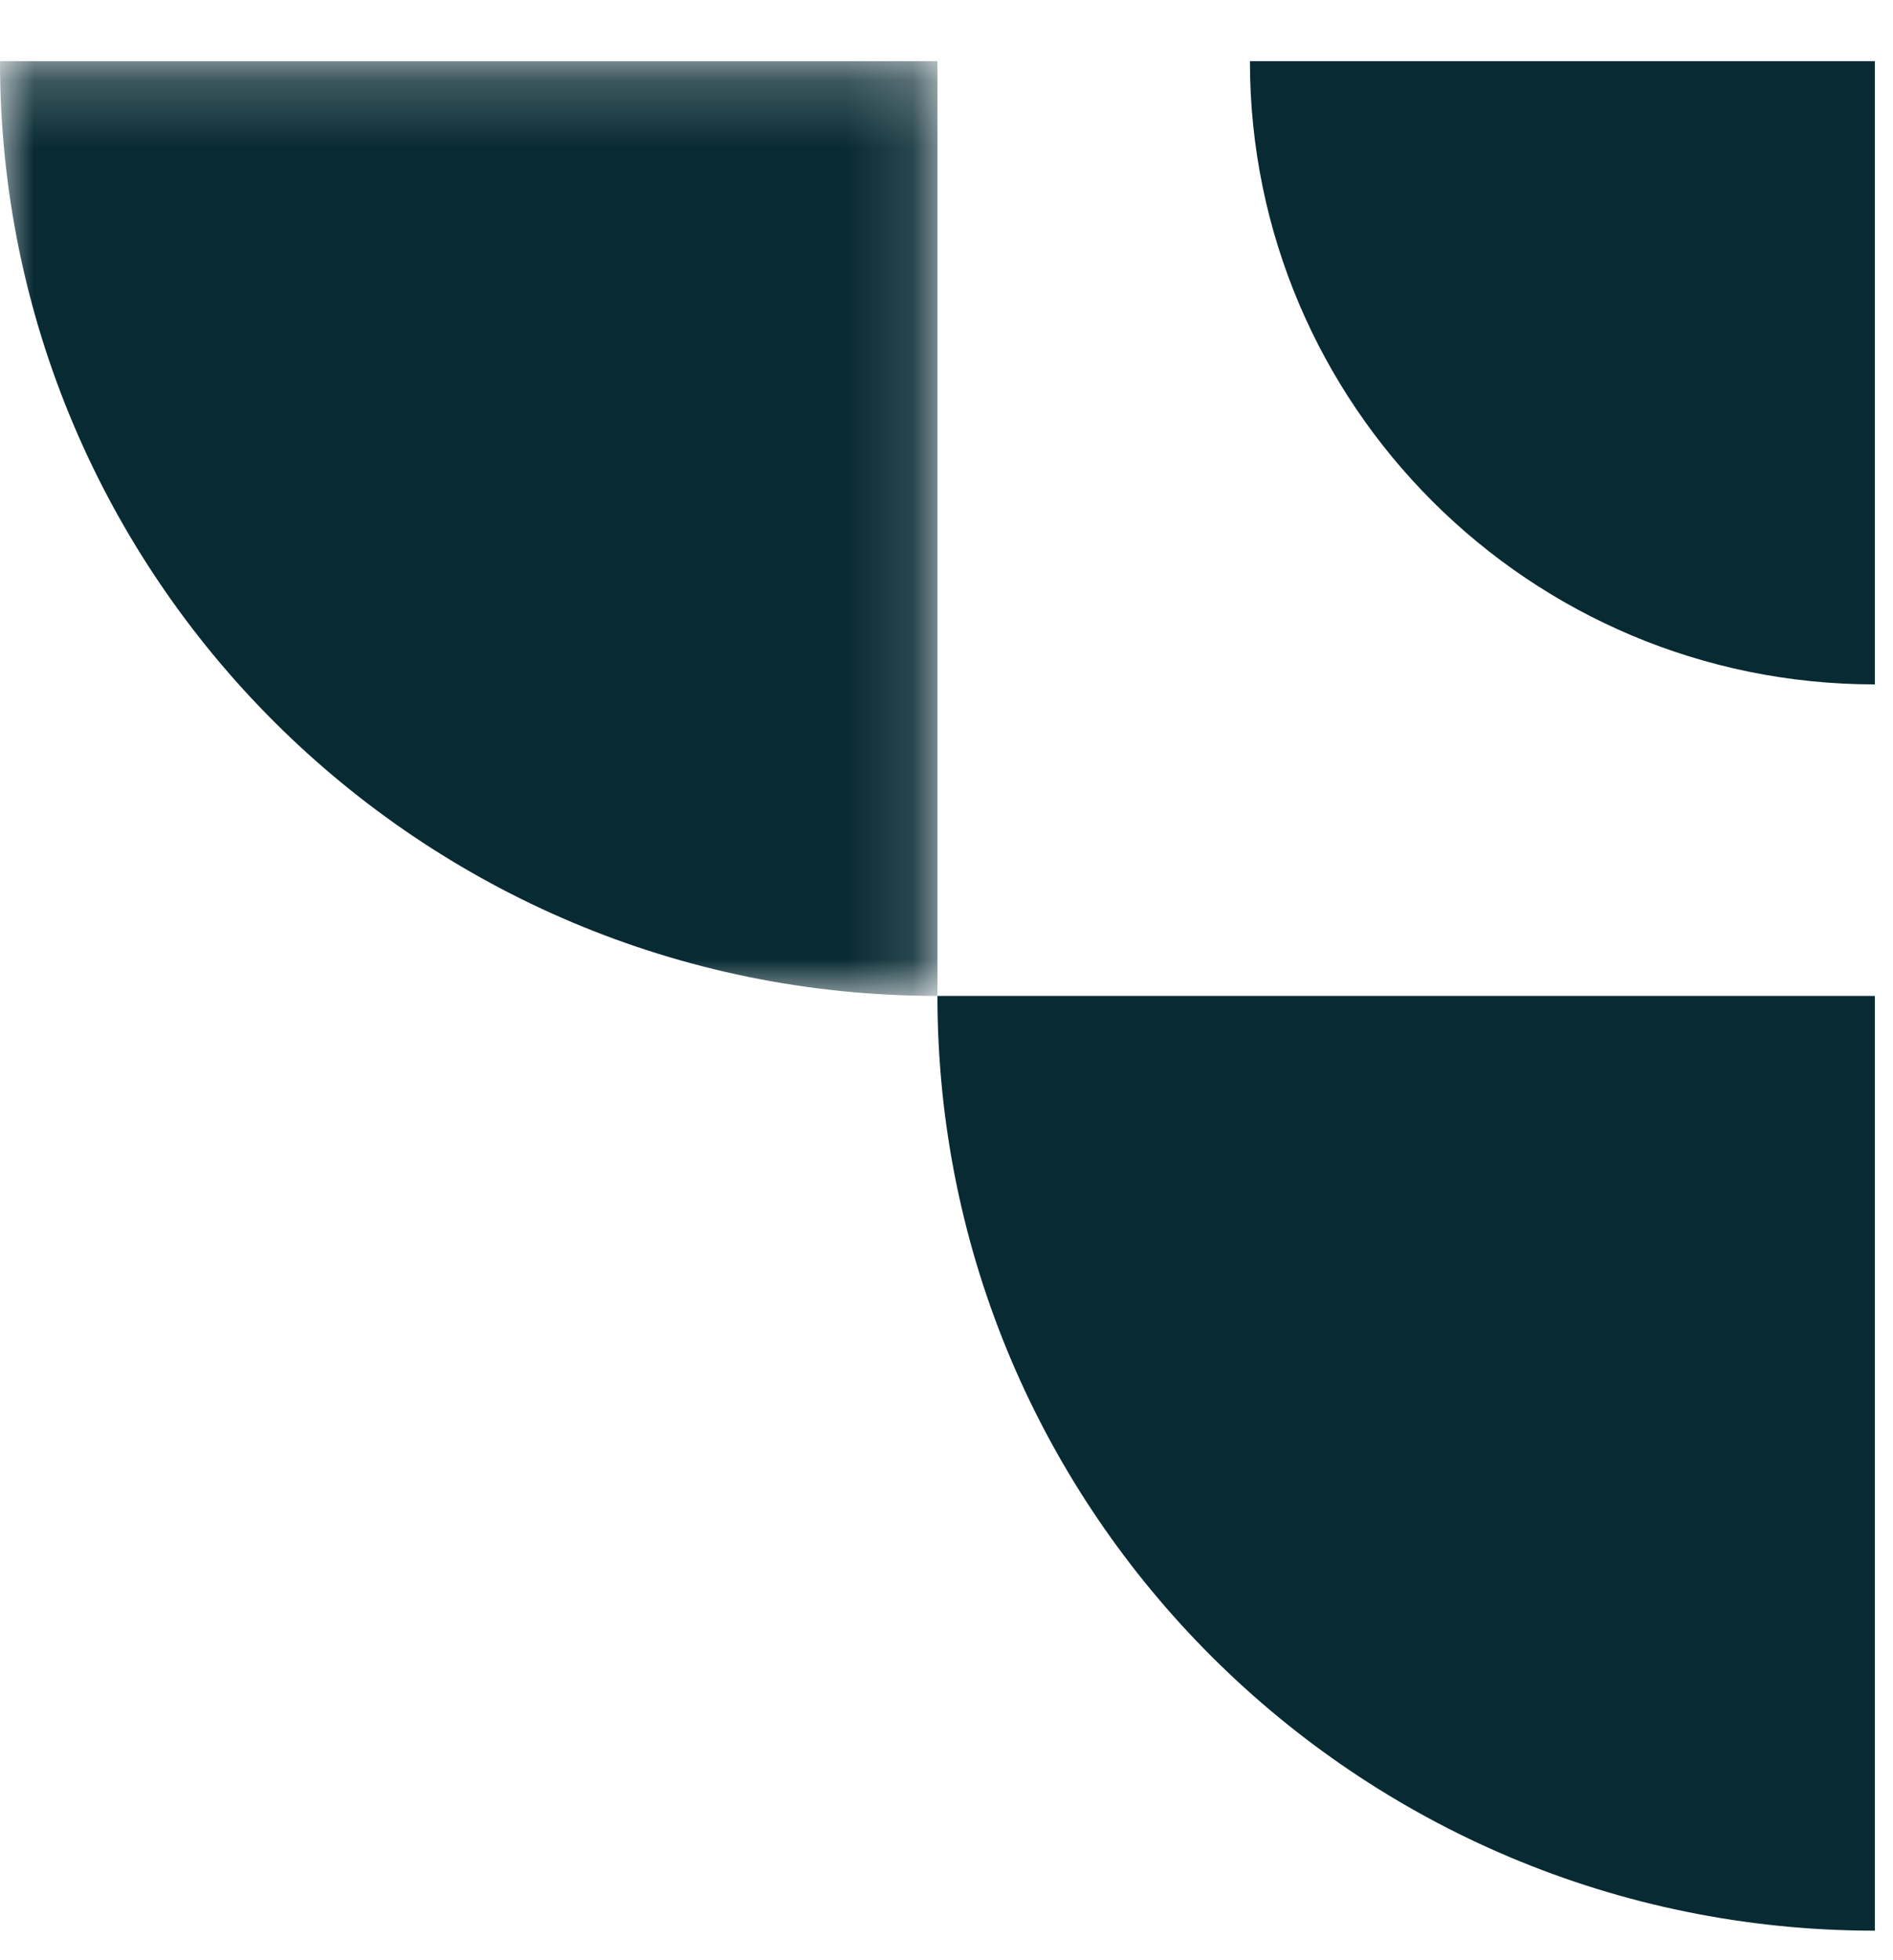
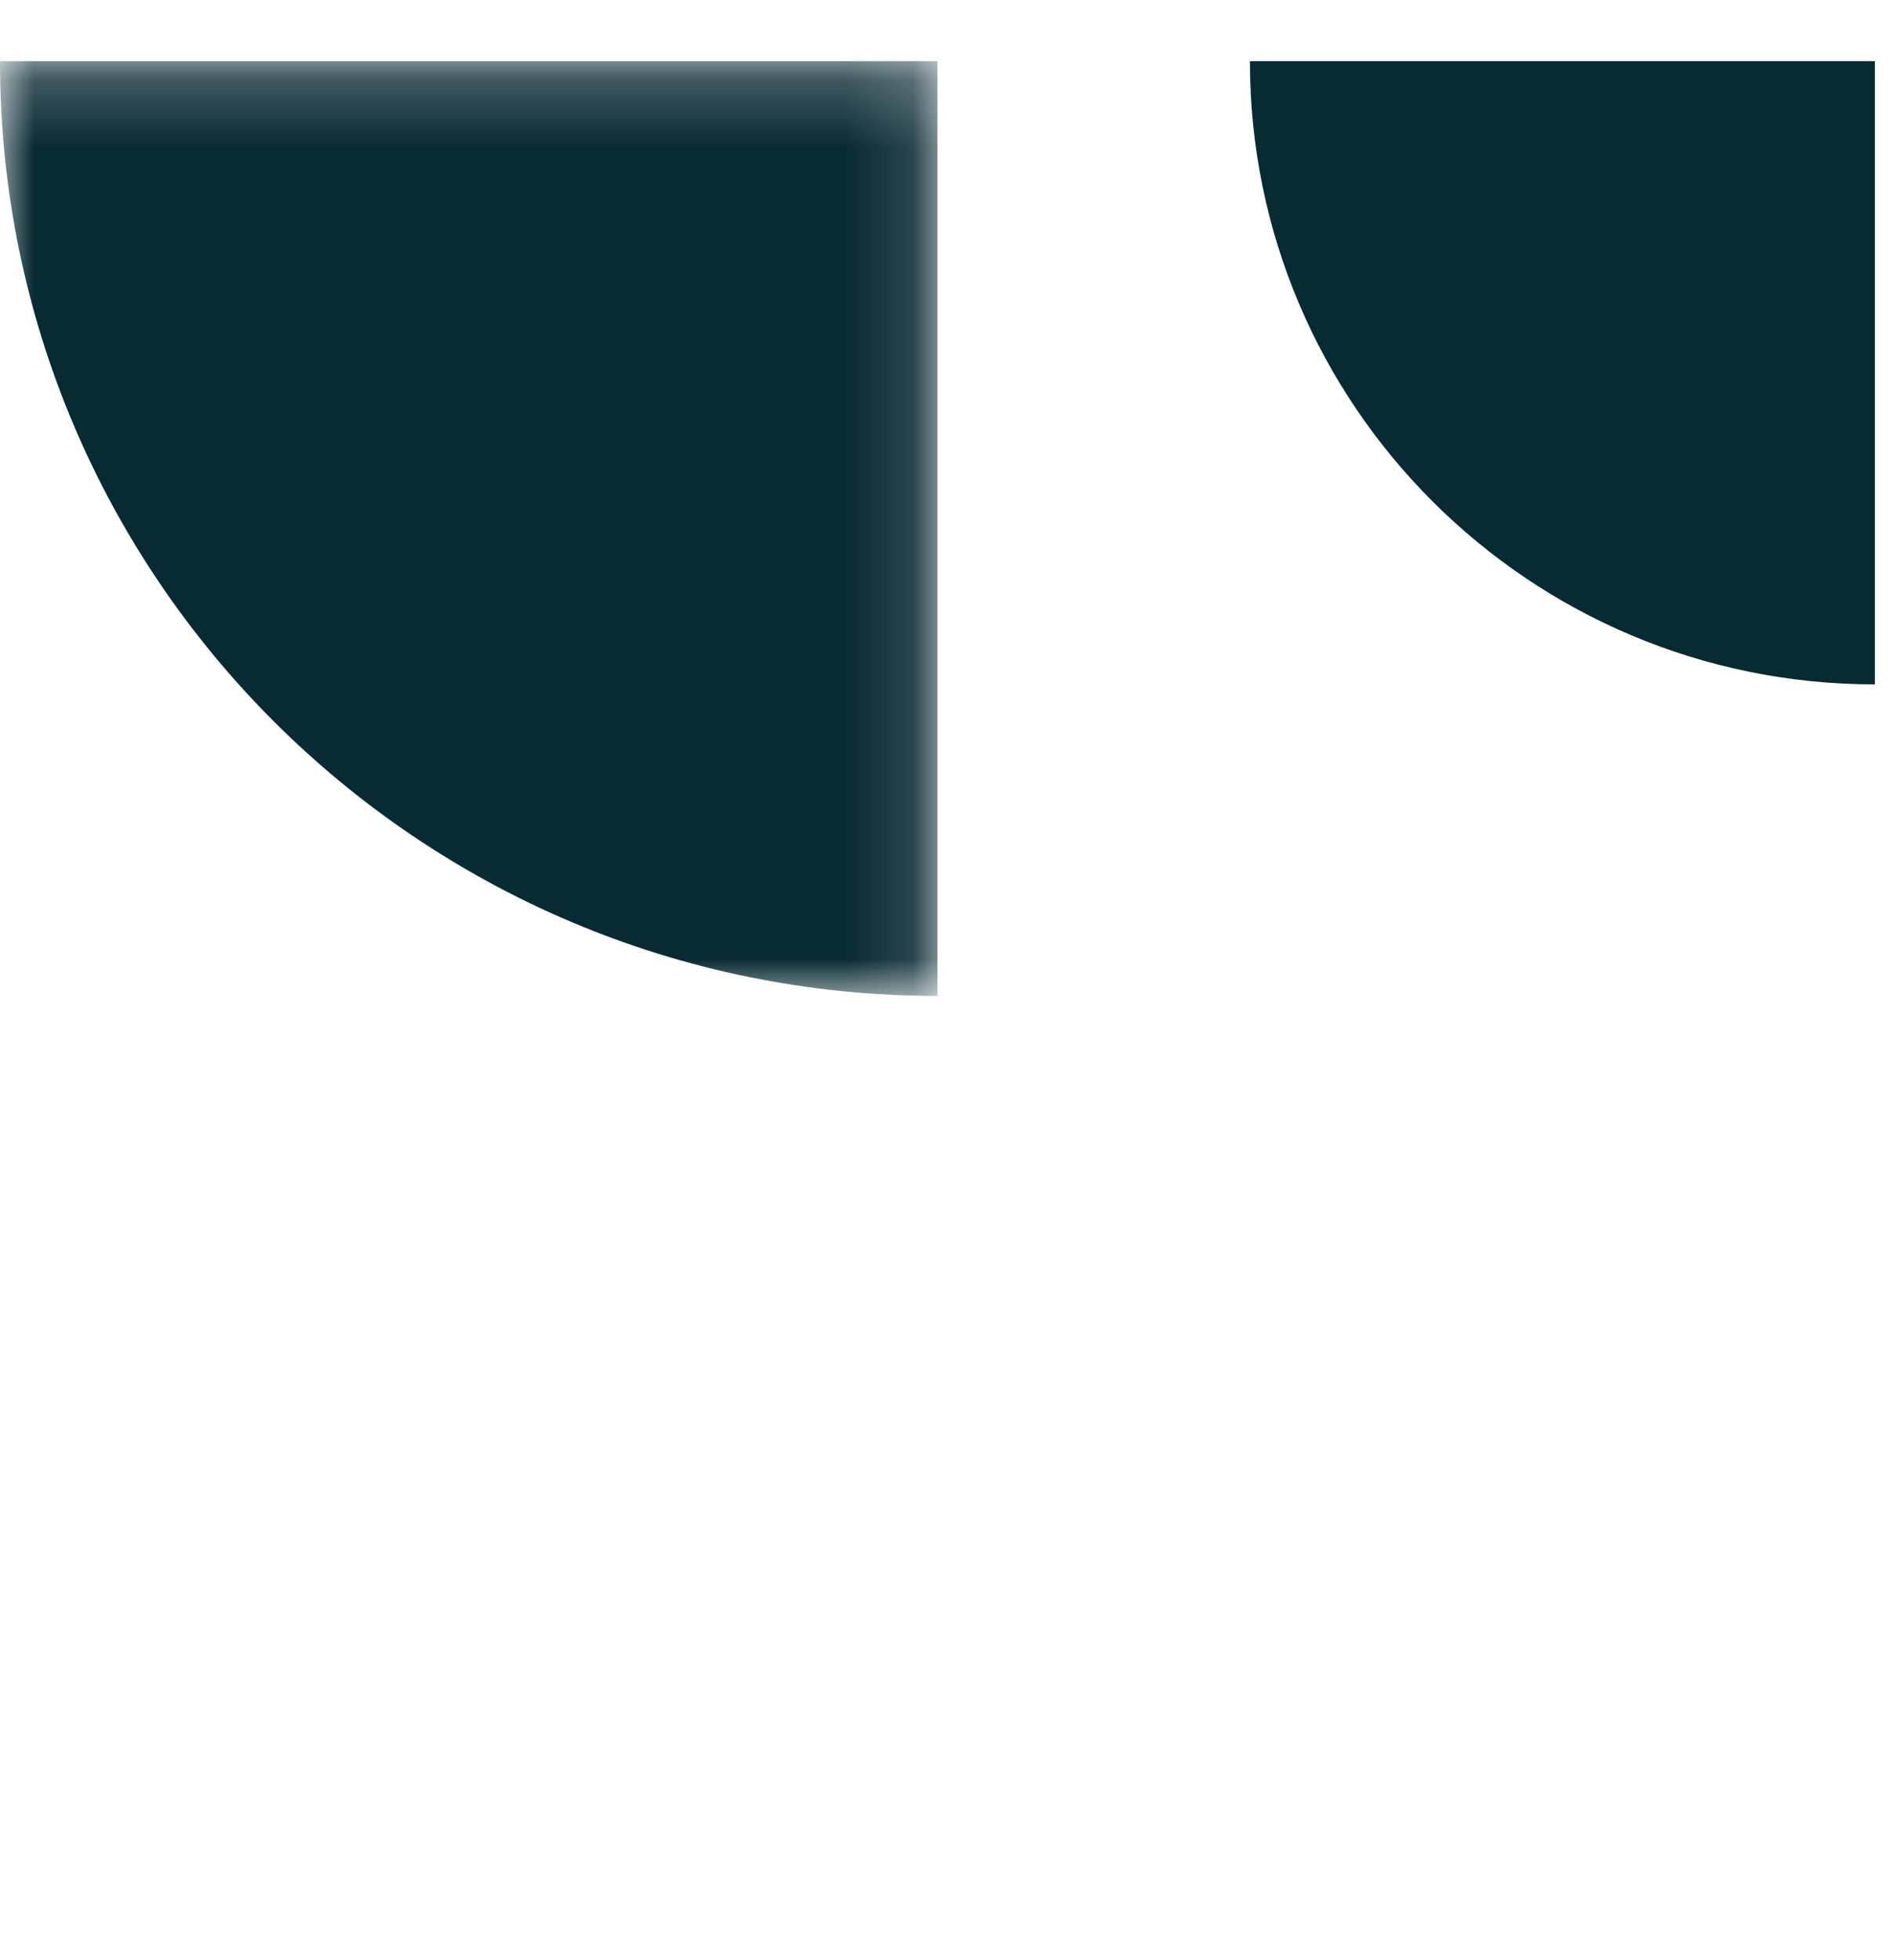
<svg xmlns="http://www.w3.org/2000/svg" xmlns:xlink="http://www.w3.org/1999/xlink" width="28" height="29" viewBox="0 0 28 29">
  <defs>
    <path id="a" d="M0 0.216L13.866 0.216 13.866 14.045 0 14.045z" />
  </defs>
  <g fill="none" fill-rule="evenodd">
    <path d="M27.732,10.08 L27.732,0.86 L18.488,0.86 C18.488,5.952 22.627,10.08 27.732,10.08" fill="#082A33" transform="translate(0 .045)" />
    <g transform="translate(0 .689)">
      <mask id="b" fill="#fff">
        <use xlink:href="#a" />
      </mask>
      <path d="M13.866,14.045 L13.866,0.216 L-0,0.216 C-0,7.854 6.208,14.045 13.866,14.045" fill="#082A33" mask="url(#b)" />
    </g>
-     <path d="M27.732,28.518 L27.732,14.689 L13.866,14.689 C13.866,22.327 20.074,28.518 27.732,28.518" fill="#082A33" transform="translate(0 .045)" />
  </g>
</svg>